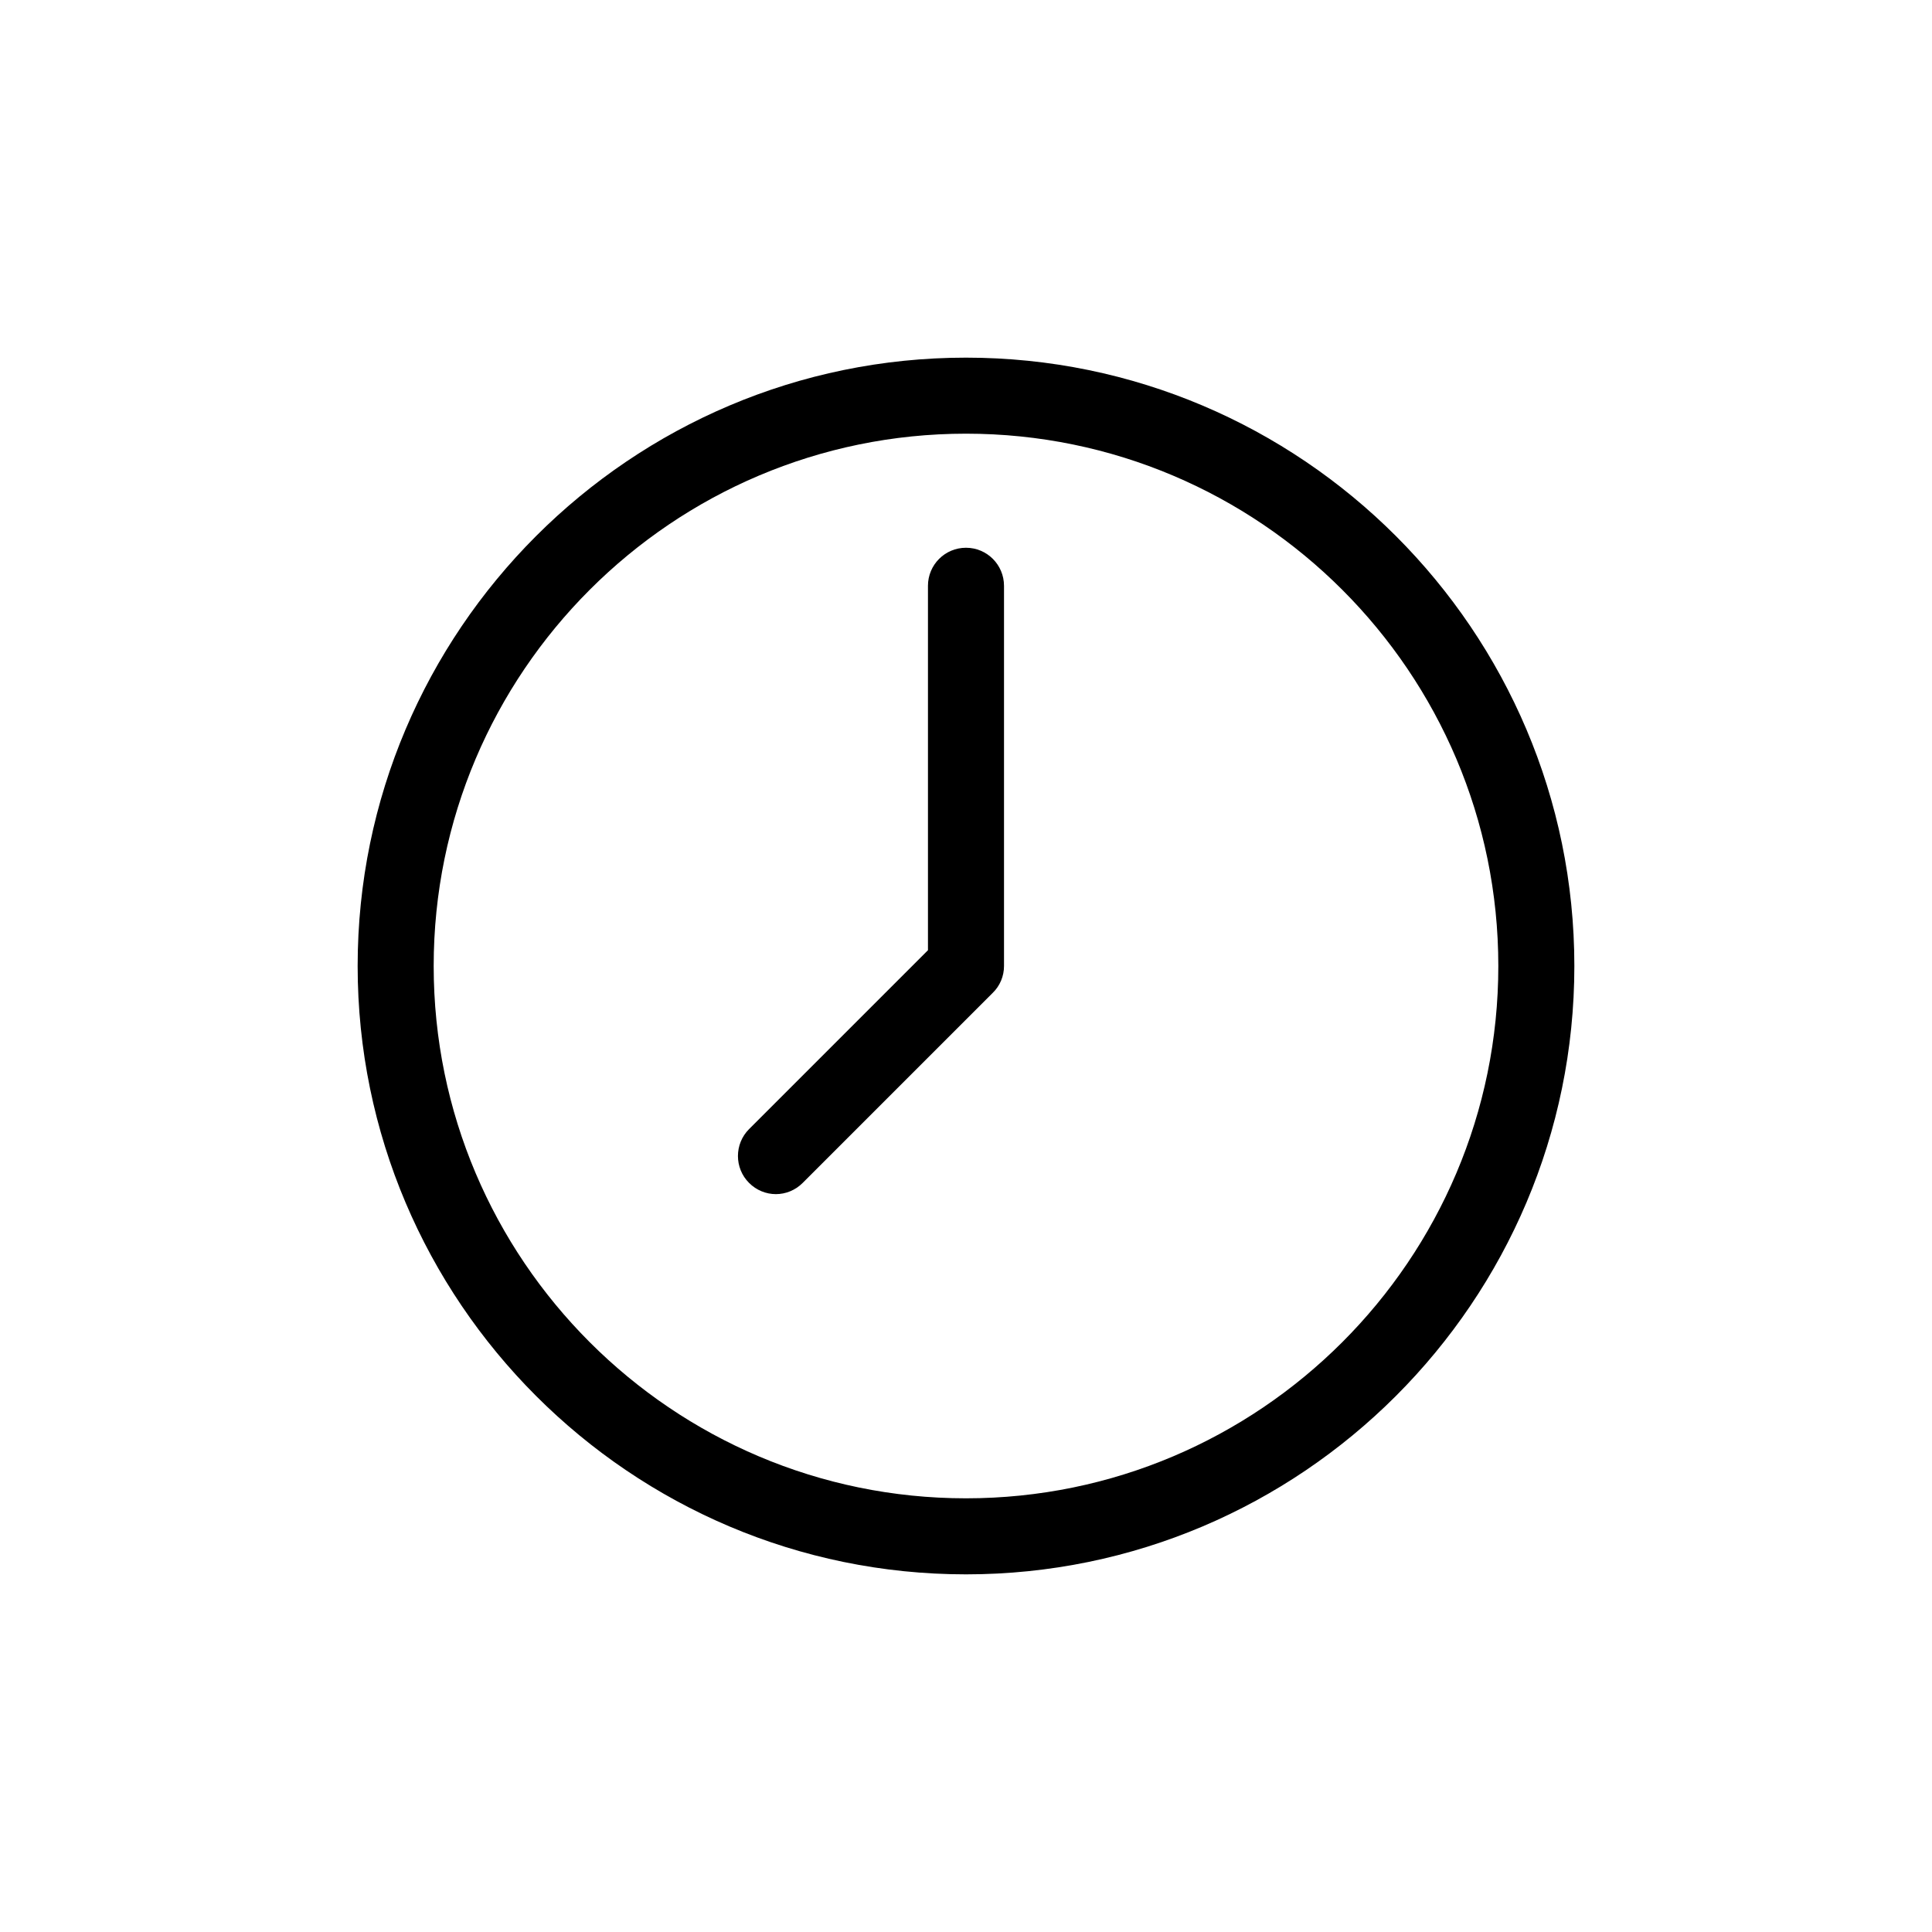
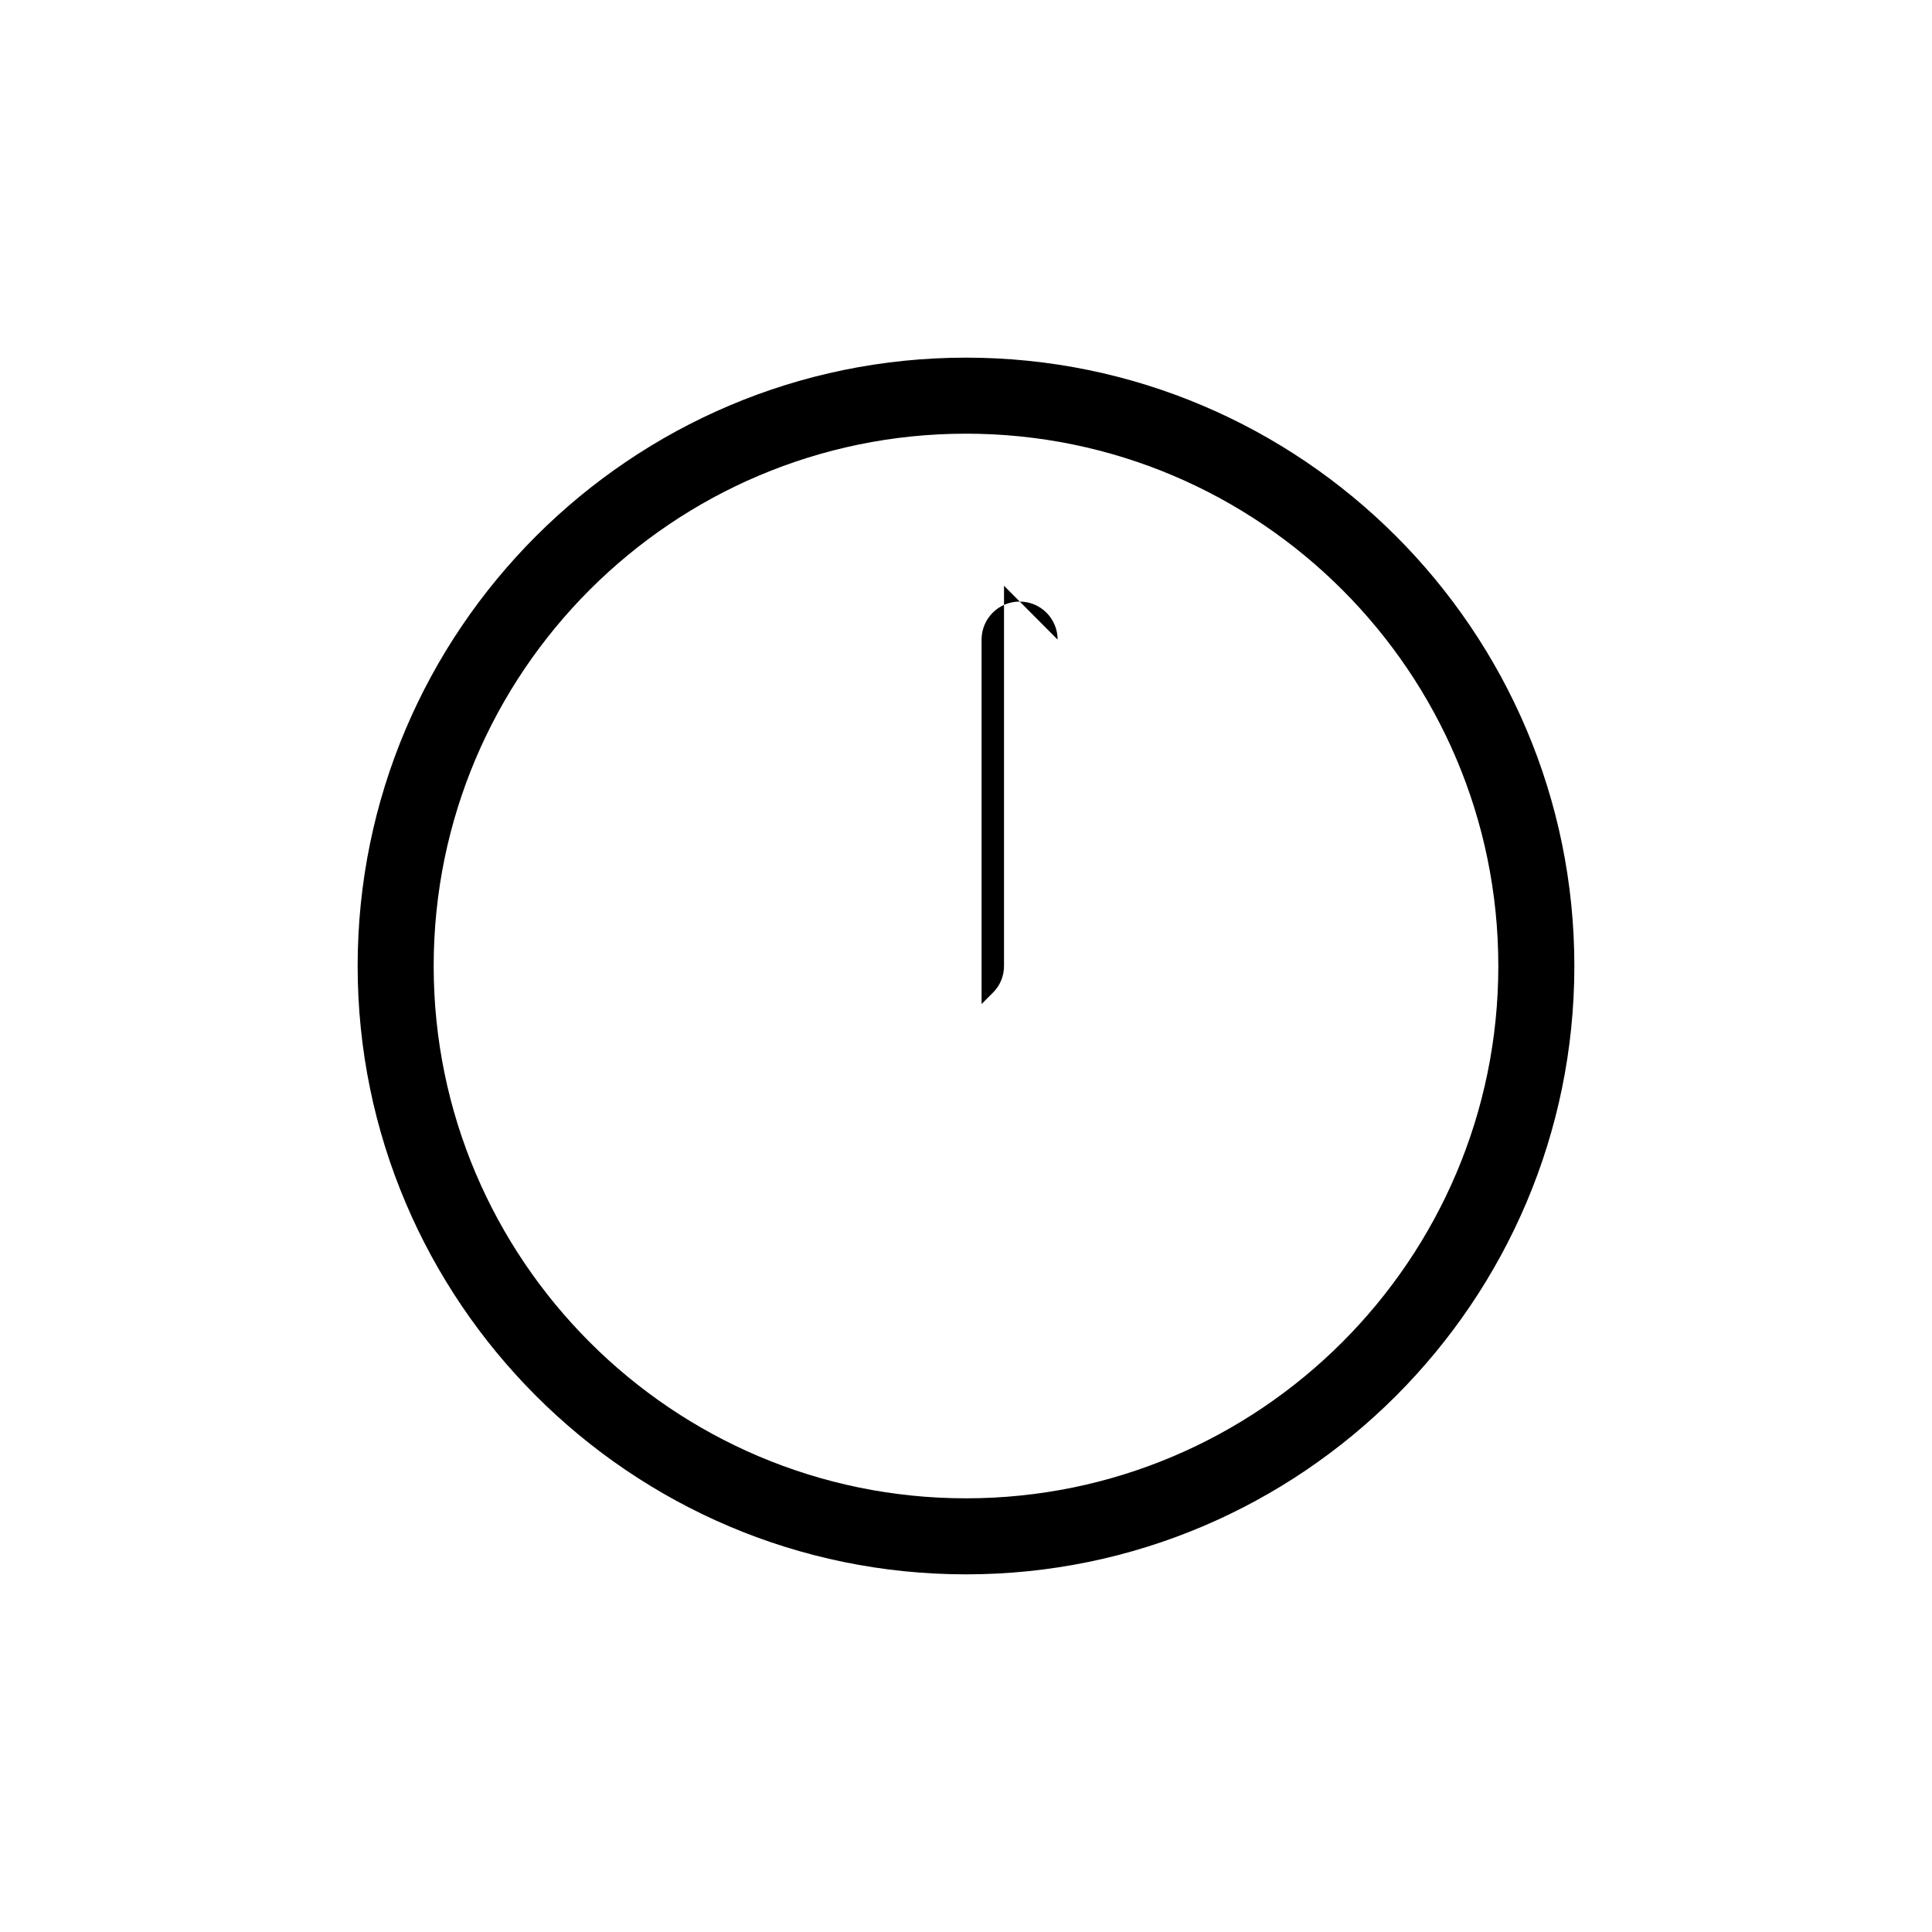
<svg xmlns="http://www.w3.org/2000/svg" fill="#000000" width="800px" height="800px" version="1.1" viewBox="144 144 512 512">
-   <path d="m400 238.78c-88.871 0-161.22 72.348-161.22 161.22s72.348 161.22 161.22 161.22 161.22-72.348 161.22-161.22c0-88.875-72.348-161.22-161.22-161.22zm0 302.29c-77.789 0-141.07-63.277-141.07-141.07s63.277-141.07 141.07-141.07 141.07 63.277 141.07 141.07c0 77.785-63.281 141.07-141.07 141.07zm10.074-241.83v100.76c0 2.672-1.059 5.238-2.973 7.106l-50.383 50.383c-1.961 1.961-4.531 2.969-7.102 2.969-2.57 0-5.141-1.008-7.106-2.973-3.93-3.93-3.93-10.328 0-14.258l47.41-47.41v-96.578c0-5.543 4.484-10.078 10.078-10.078 5.59 0 10.074 4.535 10.074 10.078z" />
+   <path d="m400 238.78c-88.871 0-161.22 72.348-161.22 161.22s72.348 161.22 161.22 161.22 161.22-72.348 161.22-161.22c0-88.875-72.348-161.22-161.22-161.22zm0 302.29c-77.789 0-141.07-63.277-141.07-141.07s63.277-141.07 141.07-141.07 141.07 63.277 141.07 141.07c0 77.785-63.281 141.07-141.07 141.07zm10.074-241.83v100.76c0 2.672-1.059 5.238-2.973 7.106l-50.383 50.383l47.41-47.41v-96.578c0-5.543 4.484-10.078 10.078-10.078 5.59 0 10.074 4.535 10.074 10.078z" />
</svg>